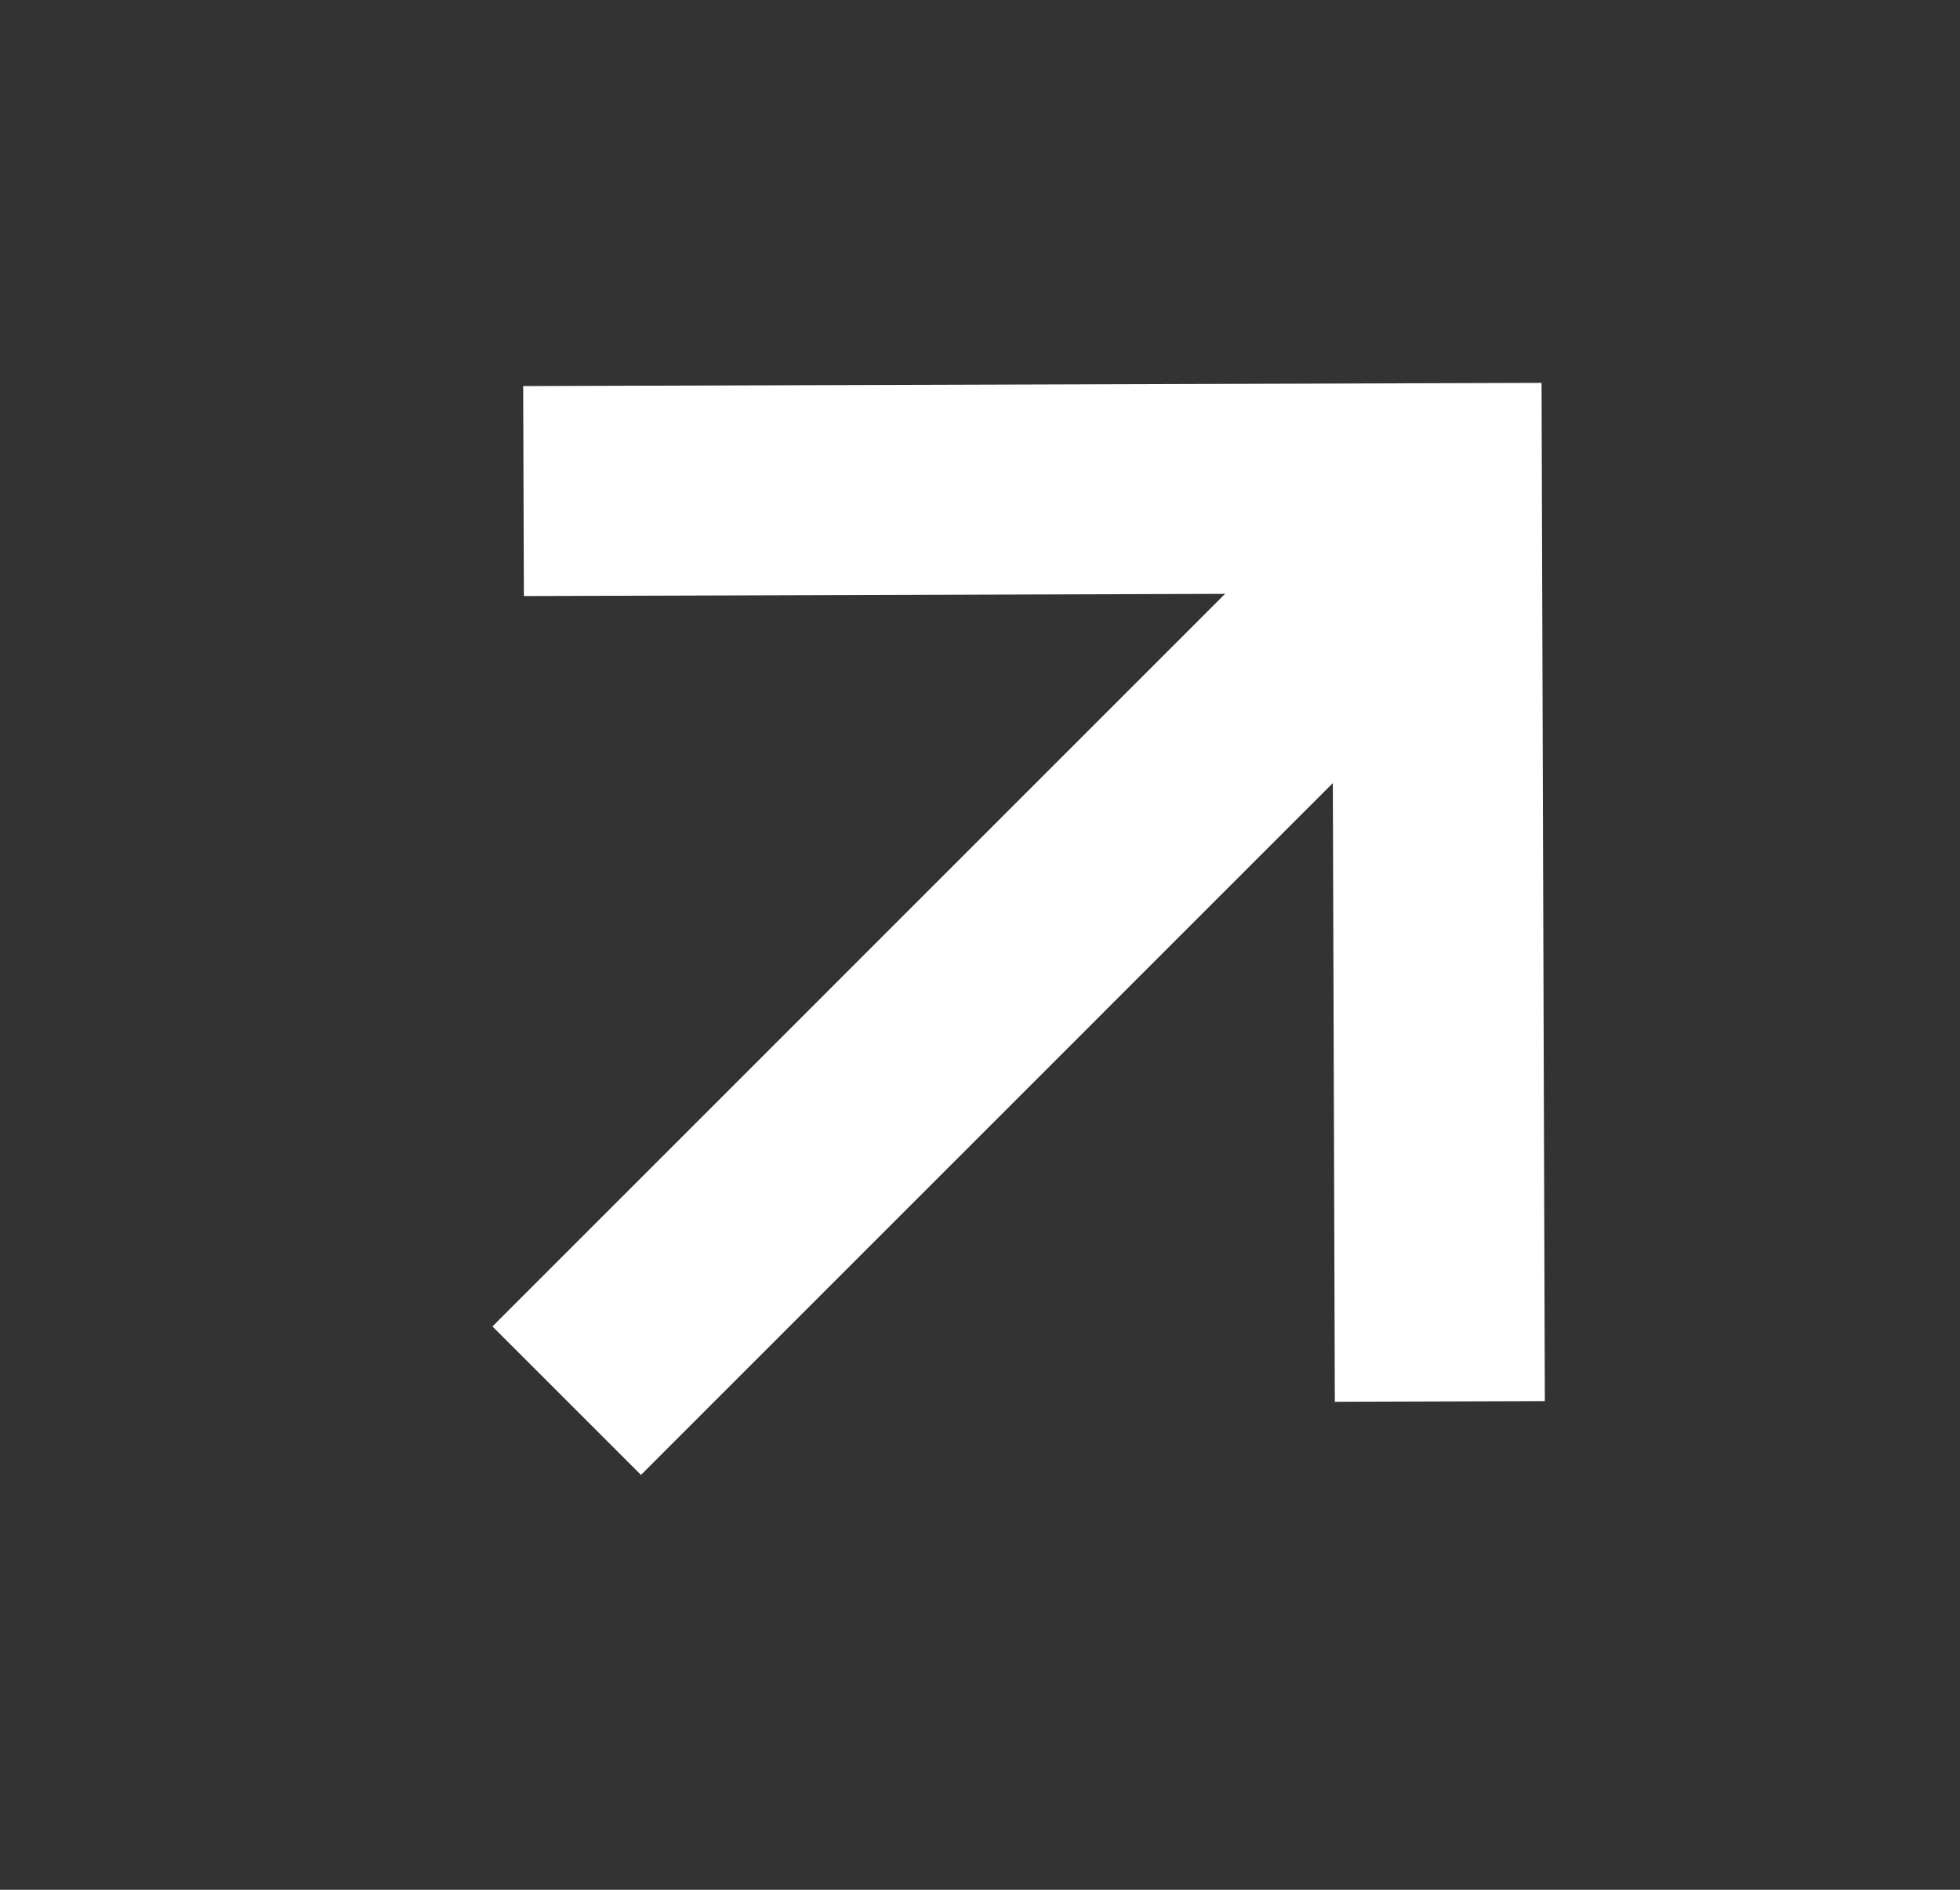
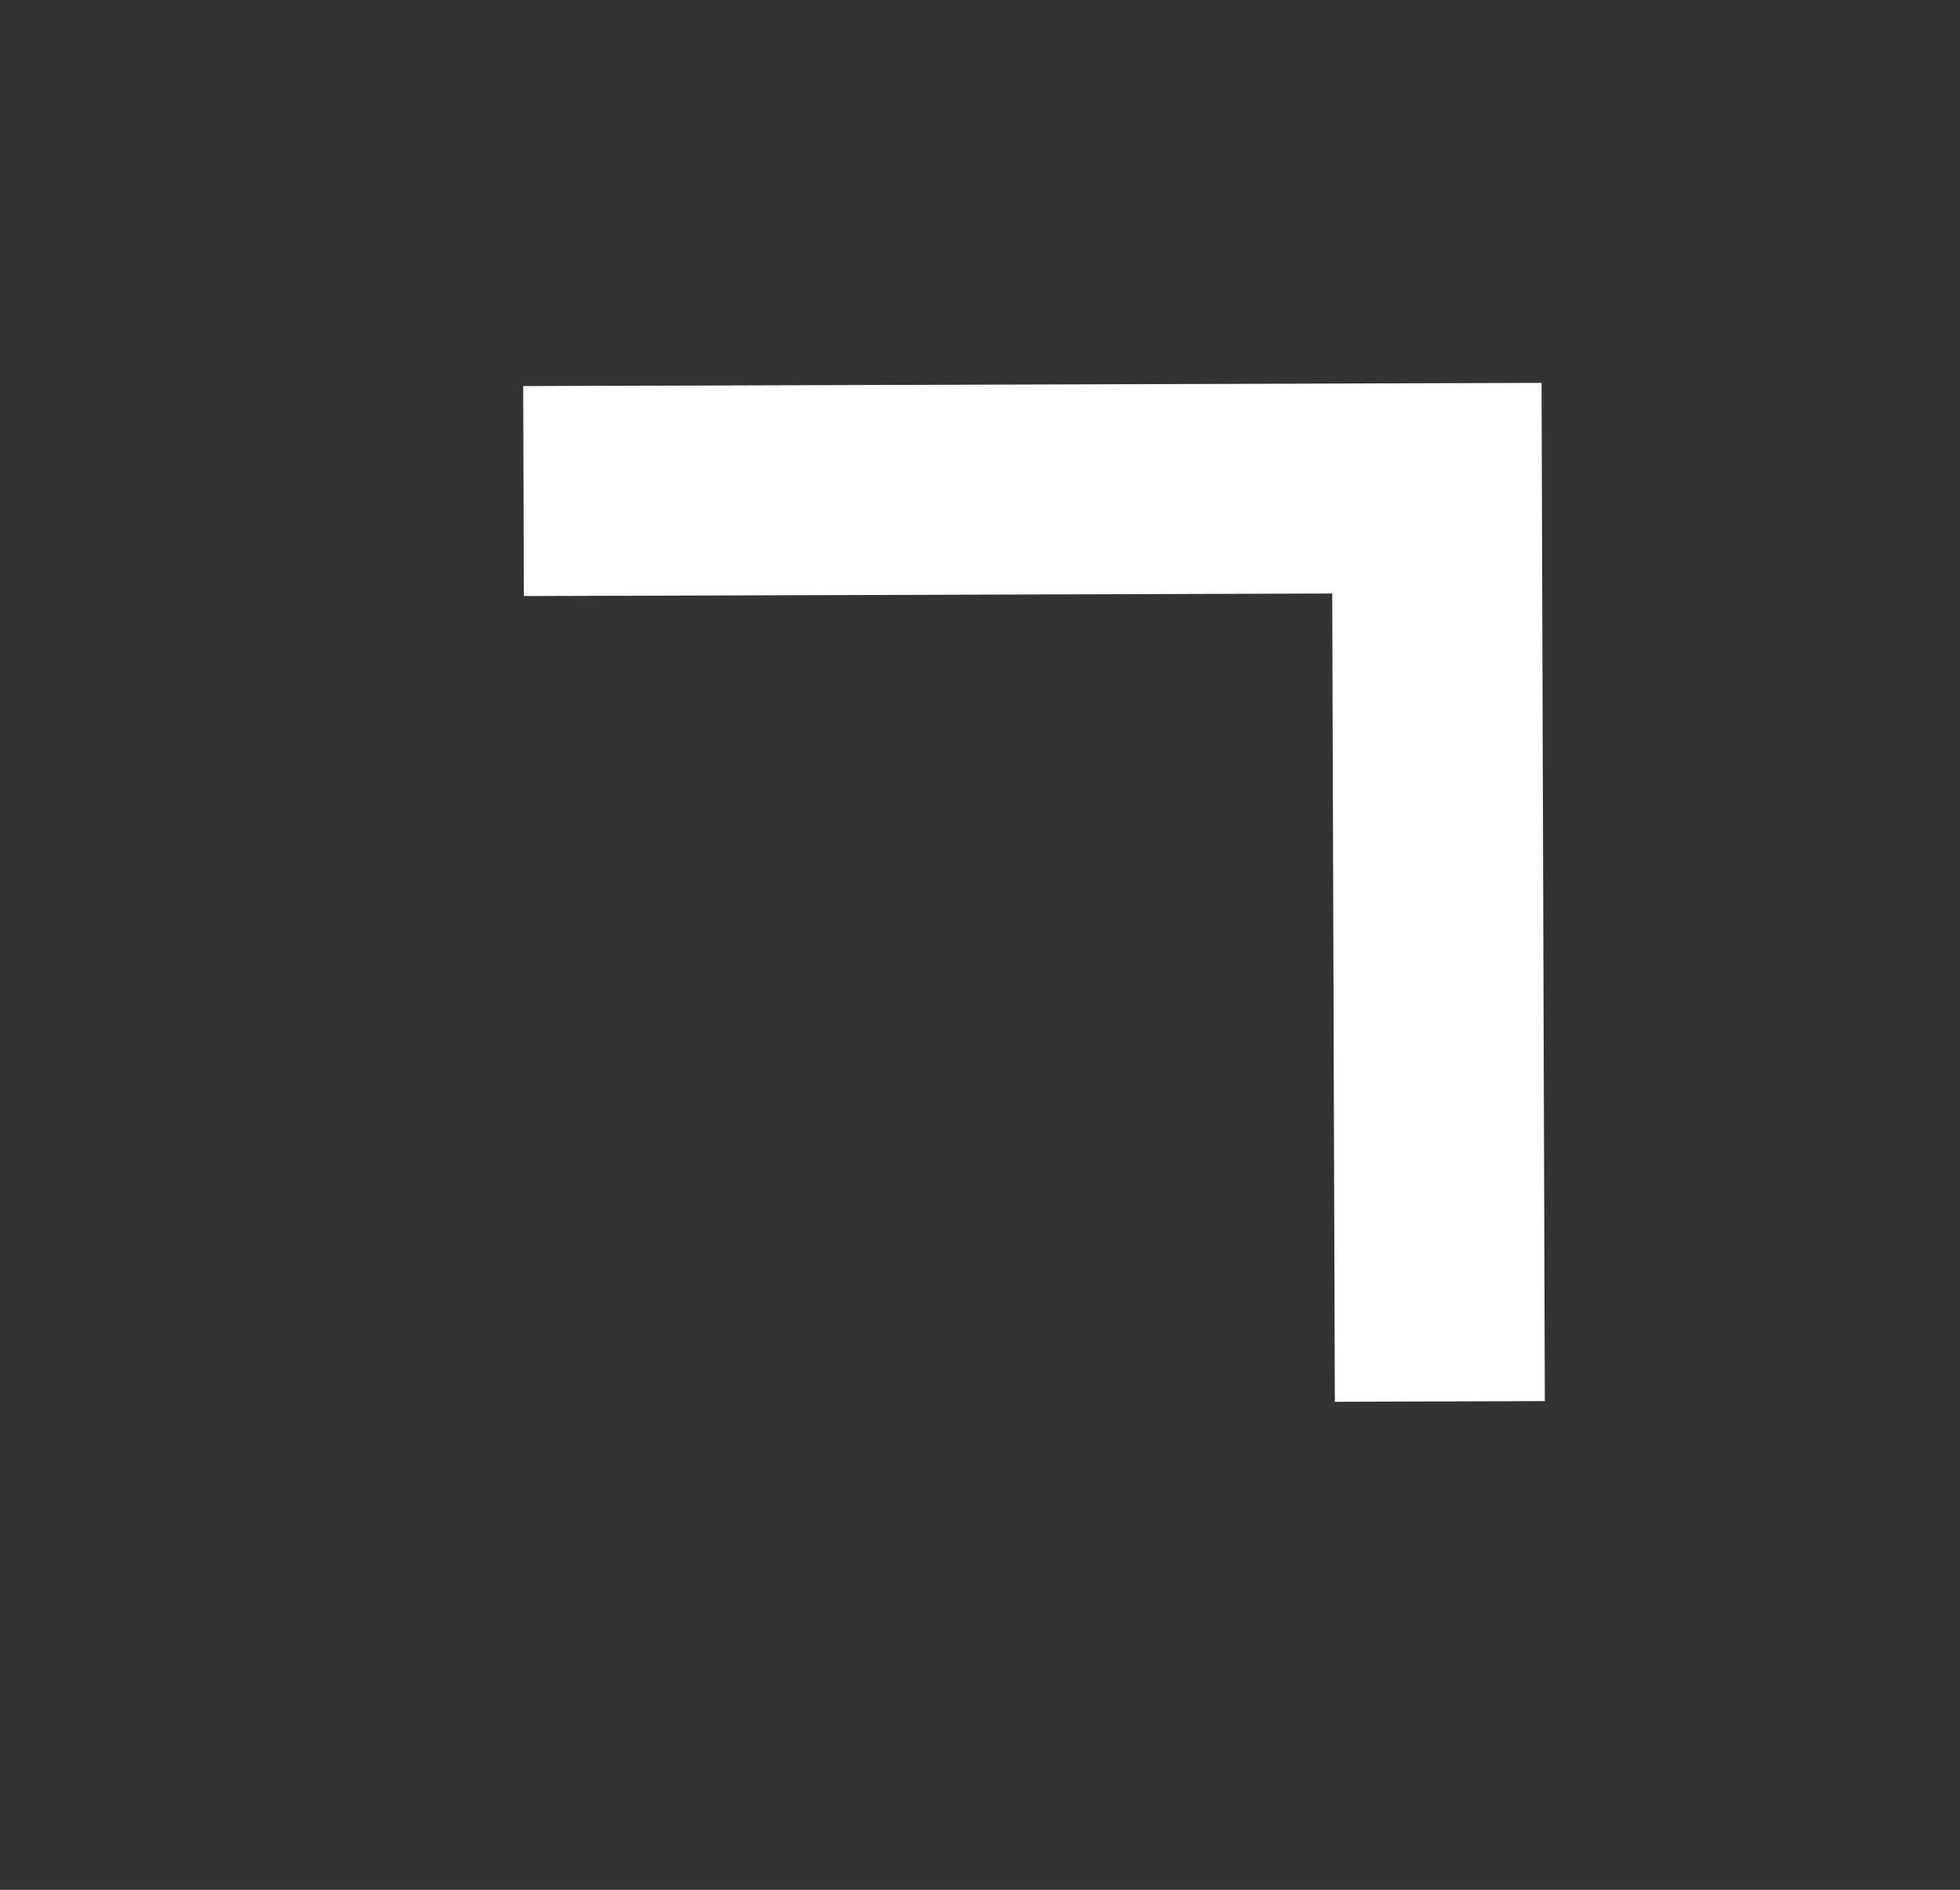
<svg xmlns="http://www.w3.org/2000/svg" width="28" height="27" viewBox="0 0 28 27" fill="none">
  <rect x="0" y="0" width="28" height="27" fill="#333333" stroke="none" />
  <path d="M20.569 20.023L20.527 6.975L7.479 7.016" stroke="white" stroke-width="3" />
-   <line x1="20.756" y1="7.351" x2="8.096" y2="20.012" stroke="white" stroke-width="3" />
</svg>